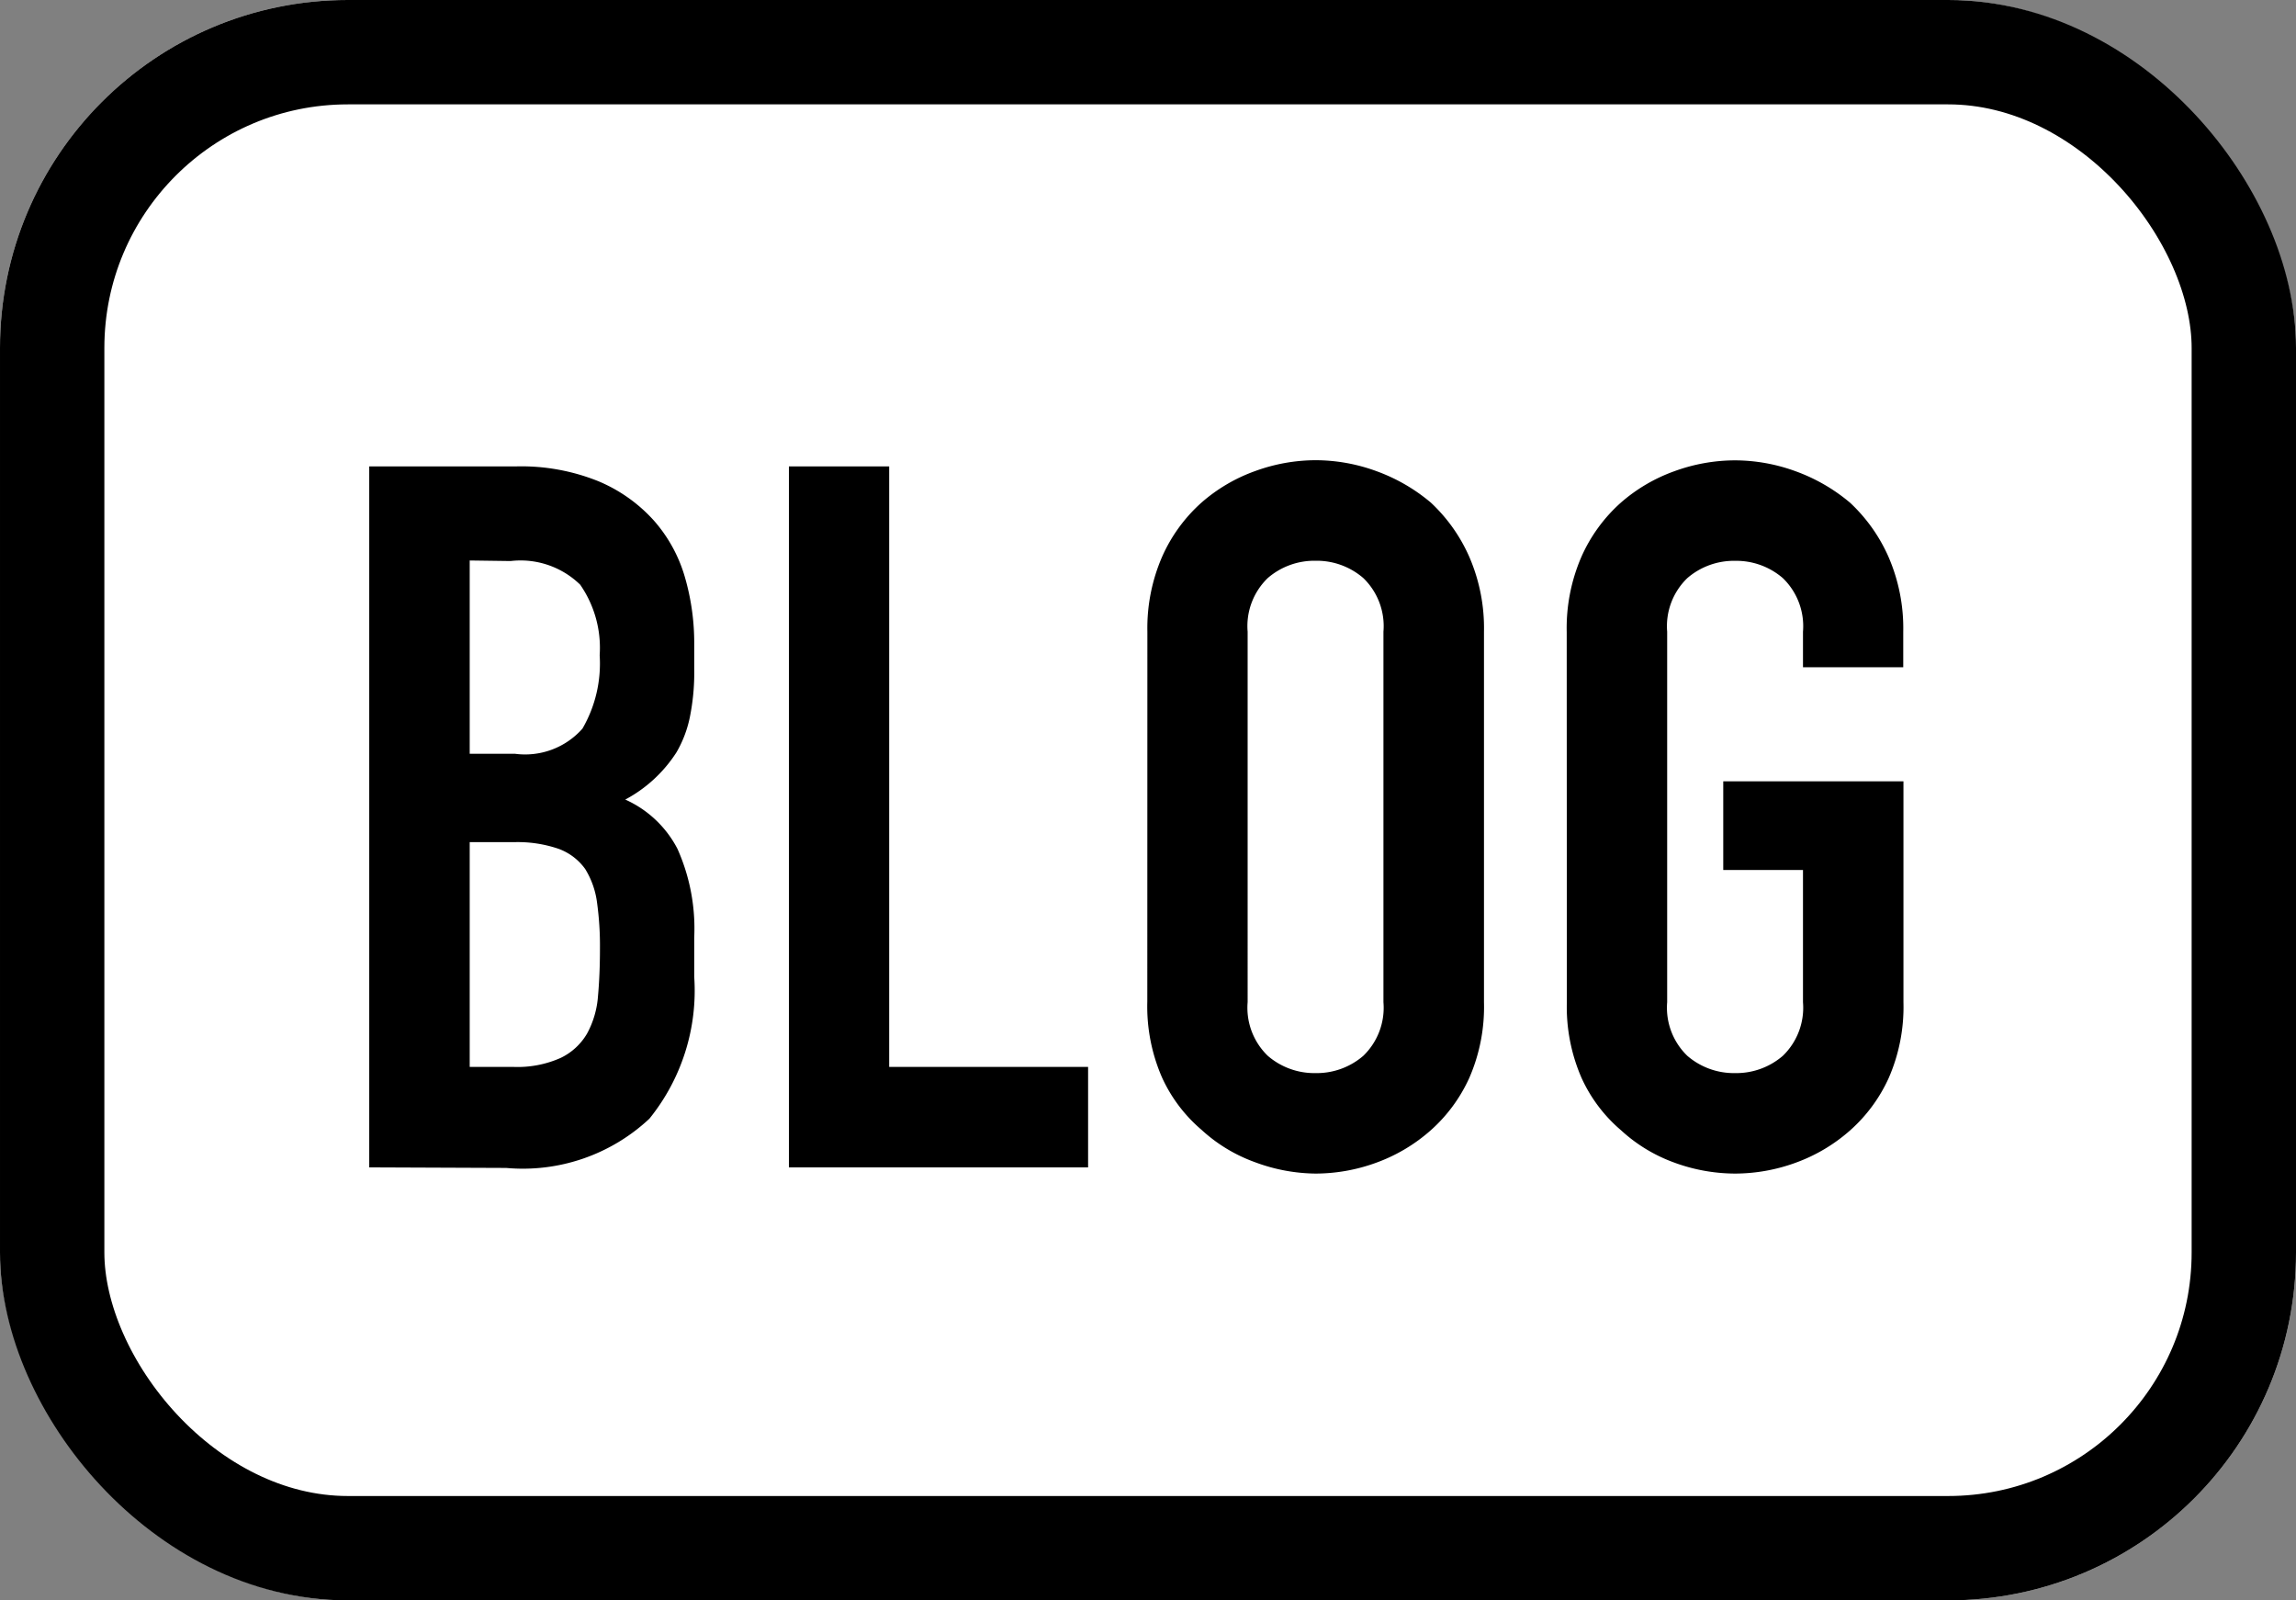
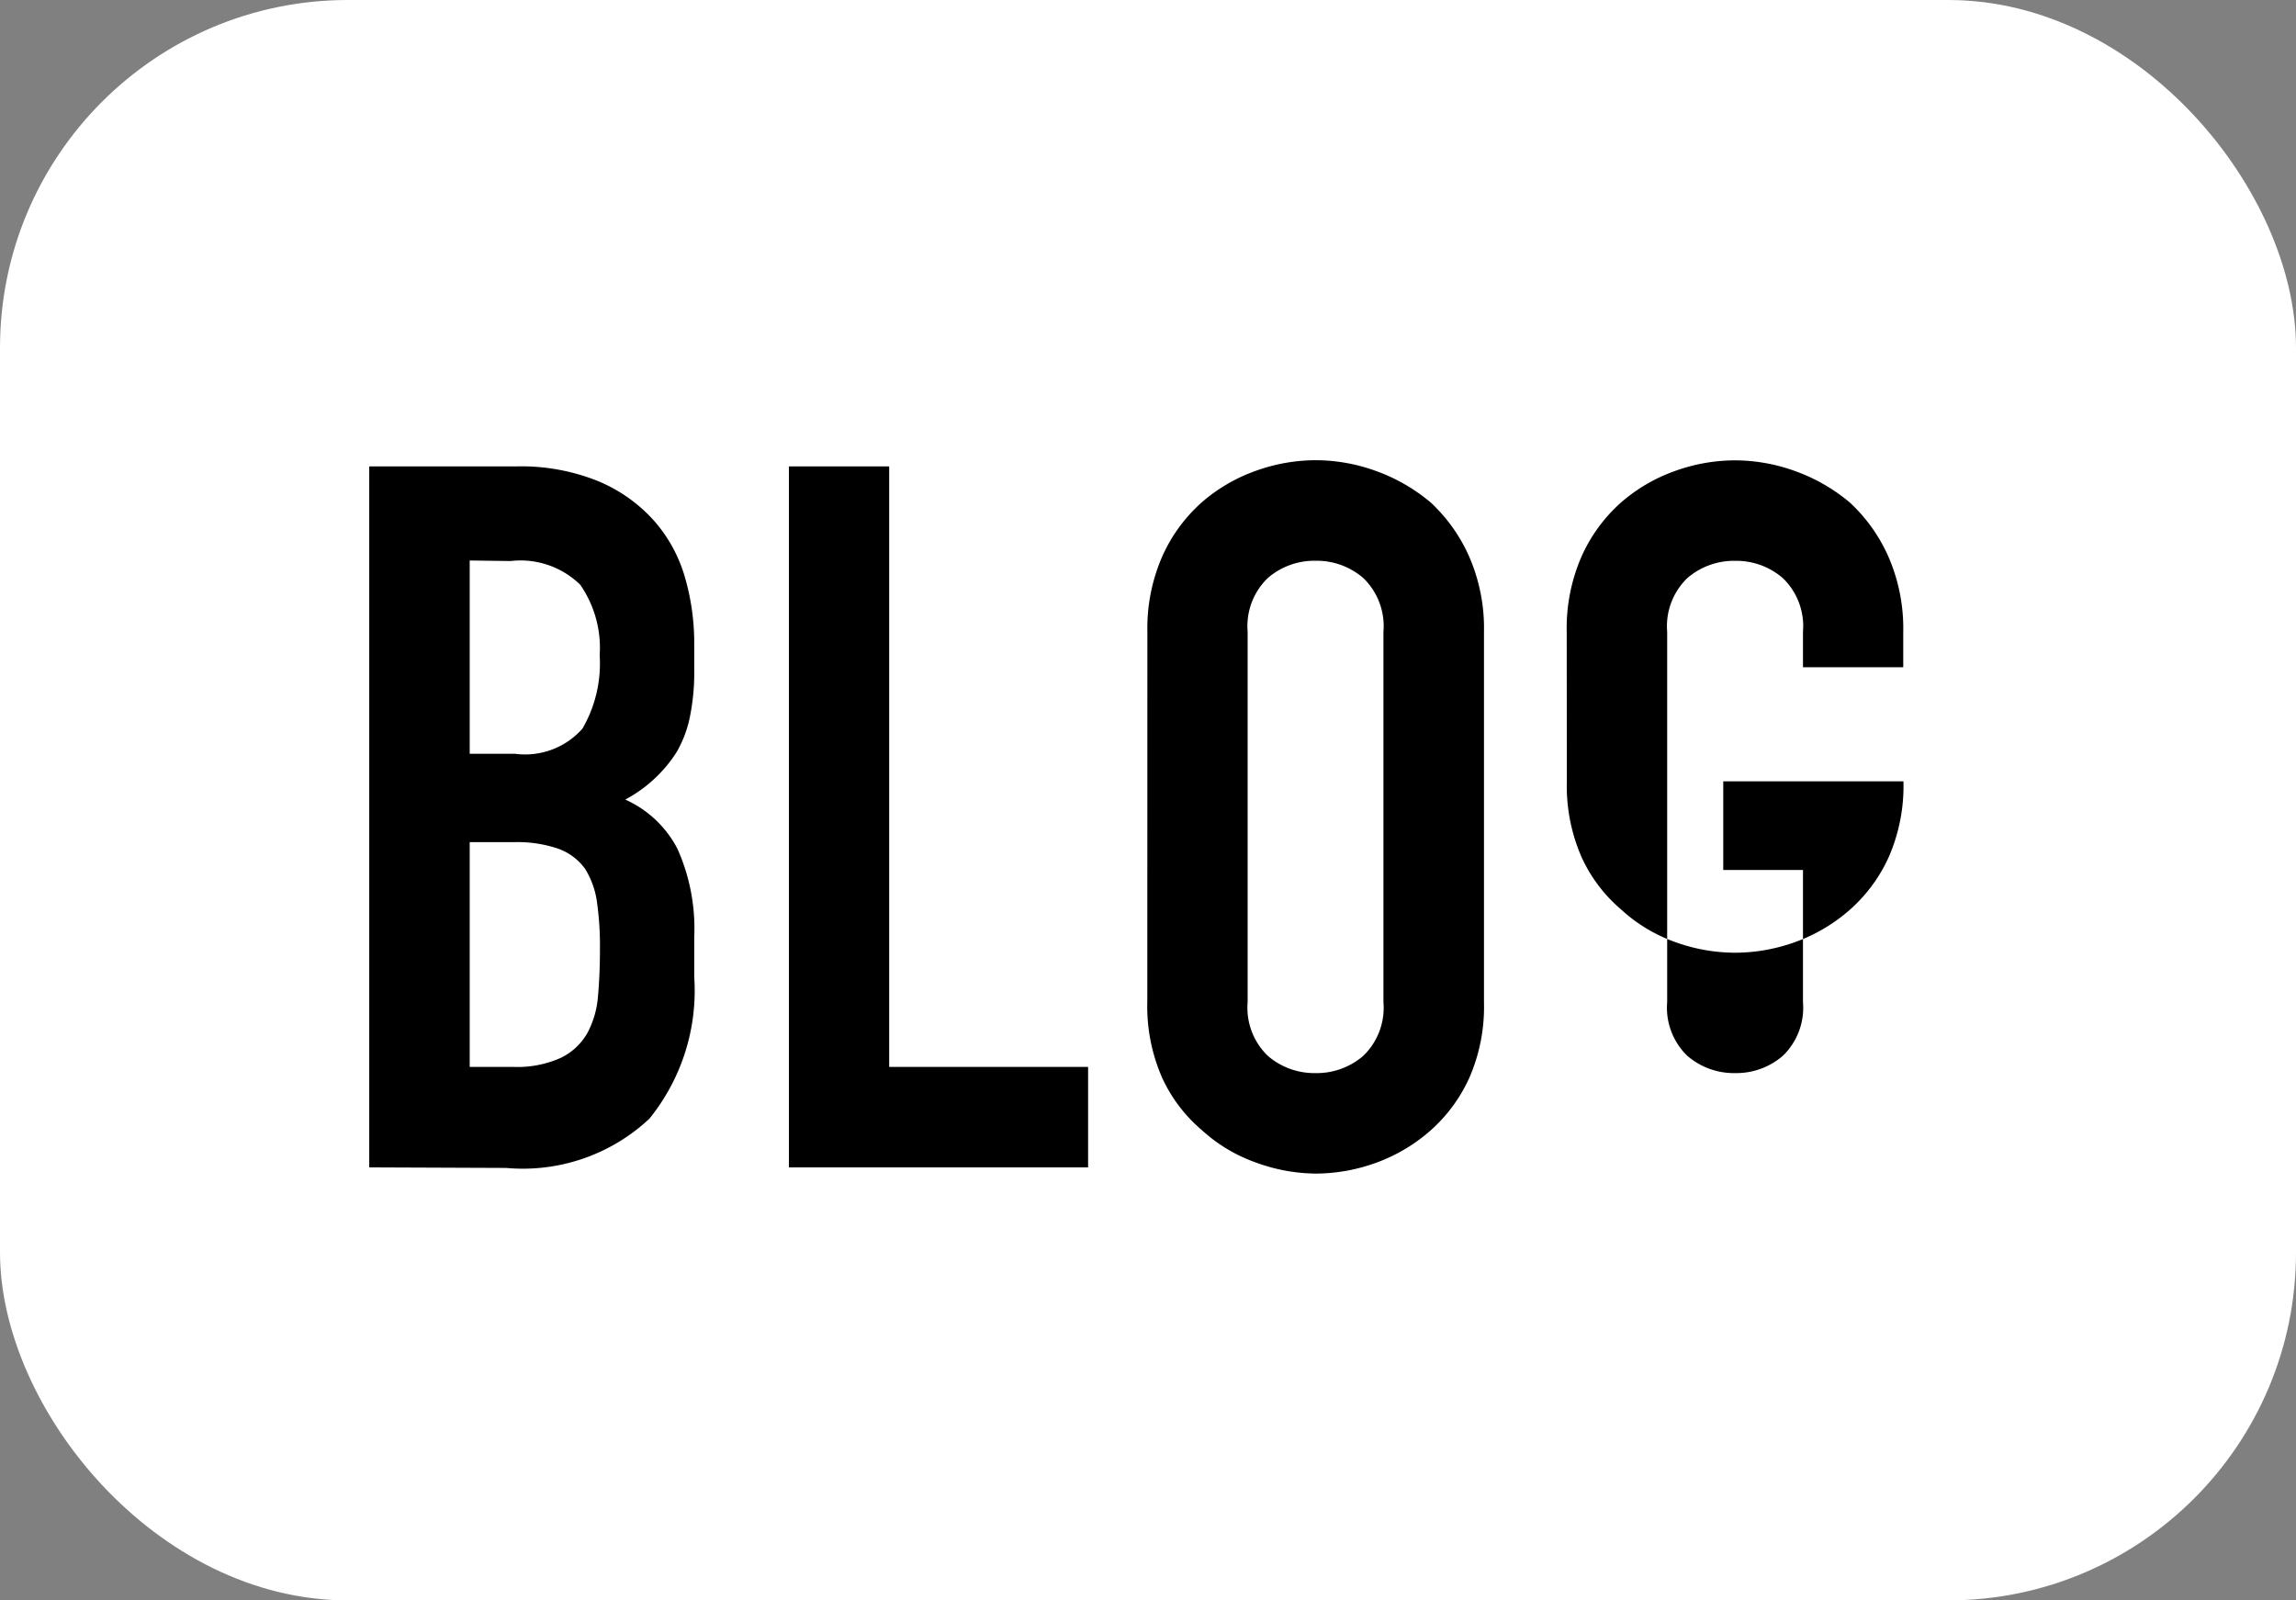
<svg xmlns="http://www.w3.org/2000/svg" height="23" viewBox="0 0 33 23" width="33">
  <rect x="0" y="0" width="33" height="23" fill="#808080" stroke="none" />
  <g transform="translate(-2423 -589)">
    <g fill="#fff" stroke="#000" stroke-width="1.5">
      <rect height="23" rx="5" stroke="none" width="33" x="2423" y="589" />
-       <rect fill="none" height="21.5" rx="4.25" width="31.5" x="2423.75" y="589.75" />
    </g>
-     <path d="m.768-1.326v-10.074h2.109a2.957 2.957 0 0 1 1.182.212 2.229 2.229 0 0 1 .8.566 2.114 2.114 0 0 1 .446.814 3.387 3.387 0 0 1 .134.955v.368a3.215 3.215 0 0 1 -.064.694 1.668 1.668 0 0 1 -.191.5 1.986 1.986 0 0 1 -.736.679 1.566 1.566 0 0 1 .75.708 2.809 2.809 0 0 1 .241 1.274v.566a2.926 2.926 0 0 1 -.644 2.038 2.661 2.661 0 0 1 -2.059.708zm1.444-4.674v3.23h.623a1.522 1.522 0 0 0 .686-.13.879.879 0 0 0 .379-.351 1.331 1.331 0 0 0 .156-.538q.028-.311.028-.679a4.545 4.545 0 0 0 -.042-.665 1.212 1.212 0 0 0 -.17-.481.815.815 0 0 0 -.382-.29 1.82 1.82 0 0 0 -.641-.096zm0-4.048v2.778h.651a1.1 1.1 0 0 0 .969-.361 1.862 1.862 0 0 0 .248-1.055 1.592 1.592 0 0 0 -.28-1.014 1.228 1.228 0 0 0 -1-.34zm4.588 8.722v-10.074h1.441v8.63h2.859v1.444zm5.152-7.7a2.575 2.575 0 0 1 .212-1.076 2.273 2.273 0 0 1 .566-.778 2.393 2.393 0 0 1 .771-.453 2.549 2.549 0 0 1 .87-.156 2.549 2.549 0 0 1 .87.156 2.566 2.566 0 0 1 .785.453 2.37 2.37 0 0 1 .552.778 2.575 2.575 0 0 1 .212 1.076v5.326a2.551 2.551 0 0 1 -.212 1.09 2.248 2.248 0 0 1 -.552.75 2.427 2.427 0 0 1 -.785.467 2.549 2.549 0 0 1 -.87.156 2.549 2.549 0 0 1 -.871-.163 2.271 2.271 0 0 1 -.771-.467 2.161 2.161 0 0 1 -.566-.75 2.551 2.551 0 0 1 -.212-1.09zm1.441 5.326a.96.96 0 0 0 .29.771 1.023 1.023 0 0 0 .686.248 1.023 1.023 0 0 0 .686-.248.96.96 0 0 0 .29-.771v-5.325a.96.96 0 0 0 -.29-.771 1.023 1.023 0 0 0 -.686-.248 1.023 1.023 0 0 0 -.686.248.96.96 0 0 0 -.29.771zm4.586-5.322a2.575 2.575 0 0 1 .211-1.078 2.273 2.273 0 0 1 .566-.778 2.393 2.393 0 0 1 .771-.453 2.549 2.549 0 0 1 .87-.156 2.549 2.549 0 0 1 .87.156 2.566 2.566 0 0 1 .785.453 2.37 2.37 0 0 1 .552.778 2.575 2.575 0 0 1 .212 1.076v.51h-1.441v-.51a.96.96 0 0 0 -.29-.771 1.023 1.023 0 0 0 -.686-.248 1.023 1.023 0 0 0 -.686.248.96.96 0 0 0 -.29.771v5.324a.96.96 0 0 0 .29.771 1.023 1.023 0 0 0 .686.248 1.023 1.023 0 0 0 .686-.248.96.96 0 0 0 .29-.771v-1.9h-1.146v-1.274h2.59v3.174a2.551 2.551 0 0 1 -.212 1.09 2.248 2.248 0 0 1 -.552.75 2.427 2.427 0 0 1 -.785.467 2.549 2.549 0 0 1 -.87.156 2.549 2.549 0 0 1 -.87-.156 2.271 2.271 0 0 1 -.771-.467 2.161 2.161 0 0 1 -.566-.75 2.551 2.551 0 0 1 -.212-1.09z" transform="translate(2427.539 607.103)" />
+     <path d="m.768-1.326v-10.074h2.109a2.957 2.957 0 0 1 1.182.212 2.229 2.229 0 0 1 .8.566 2.114 2.114 0 0 1 .446.814 3.387 3.387 0 0 1 .134.955v.368a3.215 3.215 0 0 1 -.064.694 1.668 1.668 0 0 1 -.191.5 1.986 1.986 0 0 1 -.736.679 1.566 1.566 0 0 1 .75.708 2.809 2.809 0 0 1 .241 1.274v.566a2.926 2.926 0 0 1 -.644 2.038 2.661 2.661 0 0 1 -2.059.708zm1.444-4.674v3.23h.623a1.522 1.522 0 0 0 .686-.13.879.879 0 0 0 .379-.351 1.331 1.331 0 0 0 .156-.538q.028-.311.028-.679a4.545 4.545 0 0 0 -.042-.665 1.212 1.212 0 0 0 -.17-.481.815.815 0 0 0 -.382-.29 1.82 1.82 0 0 0 -.641-.096zm0-4.048v2.778h.651a1.1 1.1 0 0 0 .969-.361 1.862 1.862 0 0 0 .248-1.055 1.592 1.592 0 0 0 -.28-1.014 1.228 1.228 0 0 0 -1-.34zm4.588 8.722v-10.074h1.441v8.63h2.859v1.444zm5.152-7.7a2.575 2.575 0 0 1 .212-1.076 2.273 2.273 0 0 1 .566-.778 2.393 2.393 0 0 1 .771-.453 2.549 2.549 0 0 1 .87-.156 2.549 2.549 0 0 1 .87.156 2.566 2.566 0 0 1 .785.453 2.37 2.37 0 0 1 .552.778 2.575 2.575 0 0 1 .212 1.076v5.326a2.551 2.551 0 0 1 -.212 1.09 2.248 2.248 0 0 1 -.552.75 2.427 2.427 0 0 1 -.785.467 2.549 2.549 0 0 1 -.87.156 2.549 2.549 0 0 1 -.871-.163 2.271 2.271 0 0 1 -.771-.467 2.161 2.161 0 0 1 -.566-.75 2.551 2.551 0 0 1 -.212-1.09zm1.441 5.326a.96.96 0 0 0 .29.771 1.023 1.023 0 0 0 .686.248 1.023 1.023 0 0 0 .686-.248.96.96 0 0 0 .29-.771v-5.325a.96.96 0 0 0 -.29-.771 1.023 1.023 0 0 0 -.686-.248 1.023 1.023 0 0 0 -.686.248.96.96 0 0 0 -.29.771zm4.586-5.322a2.575 2.575 0 0 1 .211-1.078 2.273 2.273 0 0 1 .566-.778 2.393 2.393 0 0 1 .771-.453 2.549 2.549 0 0 1 .87-.156 2.549 2.549 0 0 1 .87.156 2.566 2.566 0 0 1 .785.453 2.37 2.37 0 0 1 .552.778 2.575 2.575 0 0 1 .212 1.076v.51h-1.441v-.51a.96.96 0 0 0 -.29-.771 1.023 1.023 0 0 0 -.686-.248 1.023 1.023 0 0 0 -.686.248.96.96 0 0 0 -.29.771v5.324a.96.96 0 0 0 .29.771 1.023 1.023 0 0 0 .686.248 1.023 1.023 0 0 0 .686-.248.96.96 0 0 0 .29-.771v-1.9h-1.146v-1.274h2.59a2.551 2.551 0 0 1 -.212 1.09 2.248 2.248 0 0 1 -.552.75 2.427 2.427 0 0 1 -.785.467 2.549 2.549 0 0 1 -.87.156 2.549 2.549 0 0 1 -.87-.156 2.271 2.271 0 0 1 -.771-.467 2.161 2.161 0 0 1 -.566-.75 2.551 2.551 0 0 1 -.212-1.09z" transform="translate(2427.539 607.103)" />
  </g>
</svg>